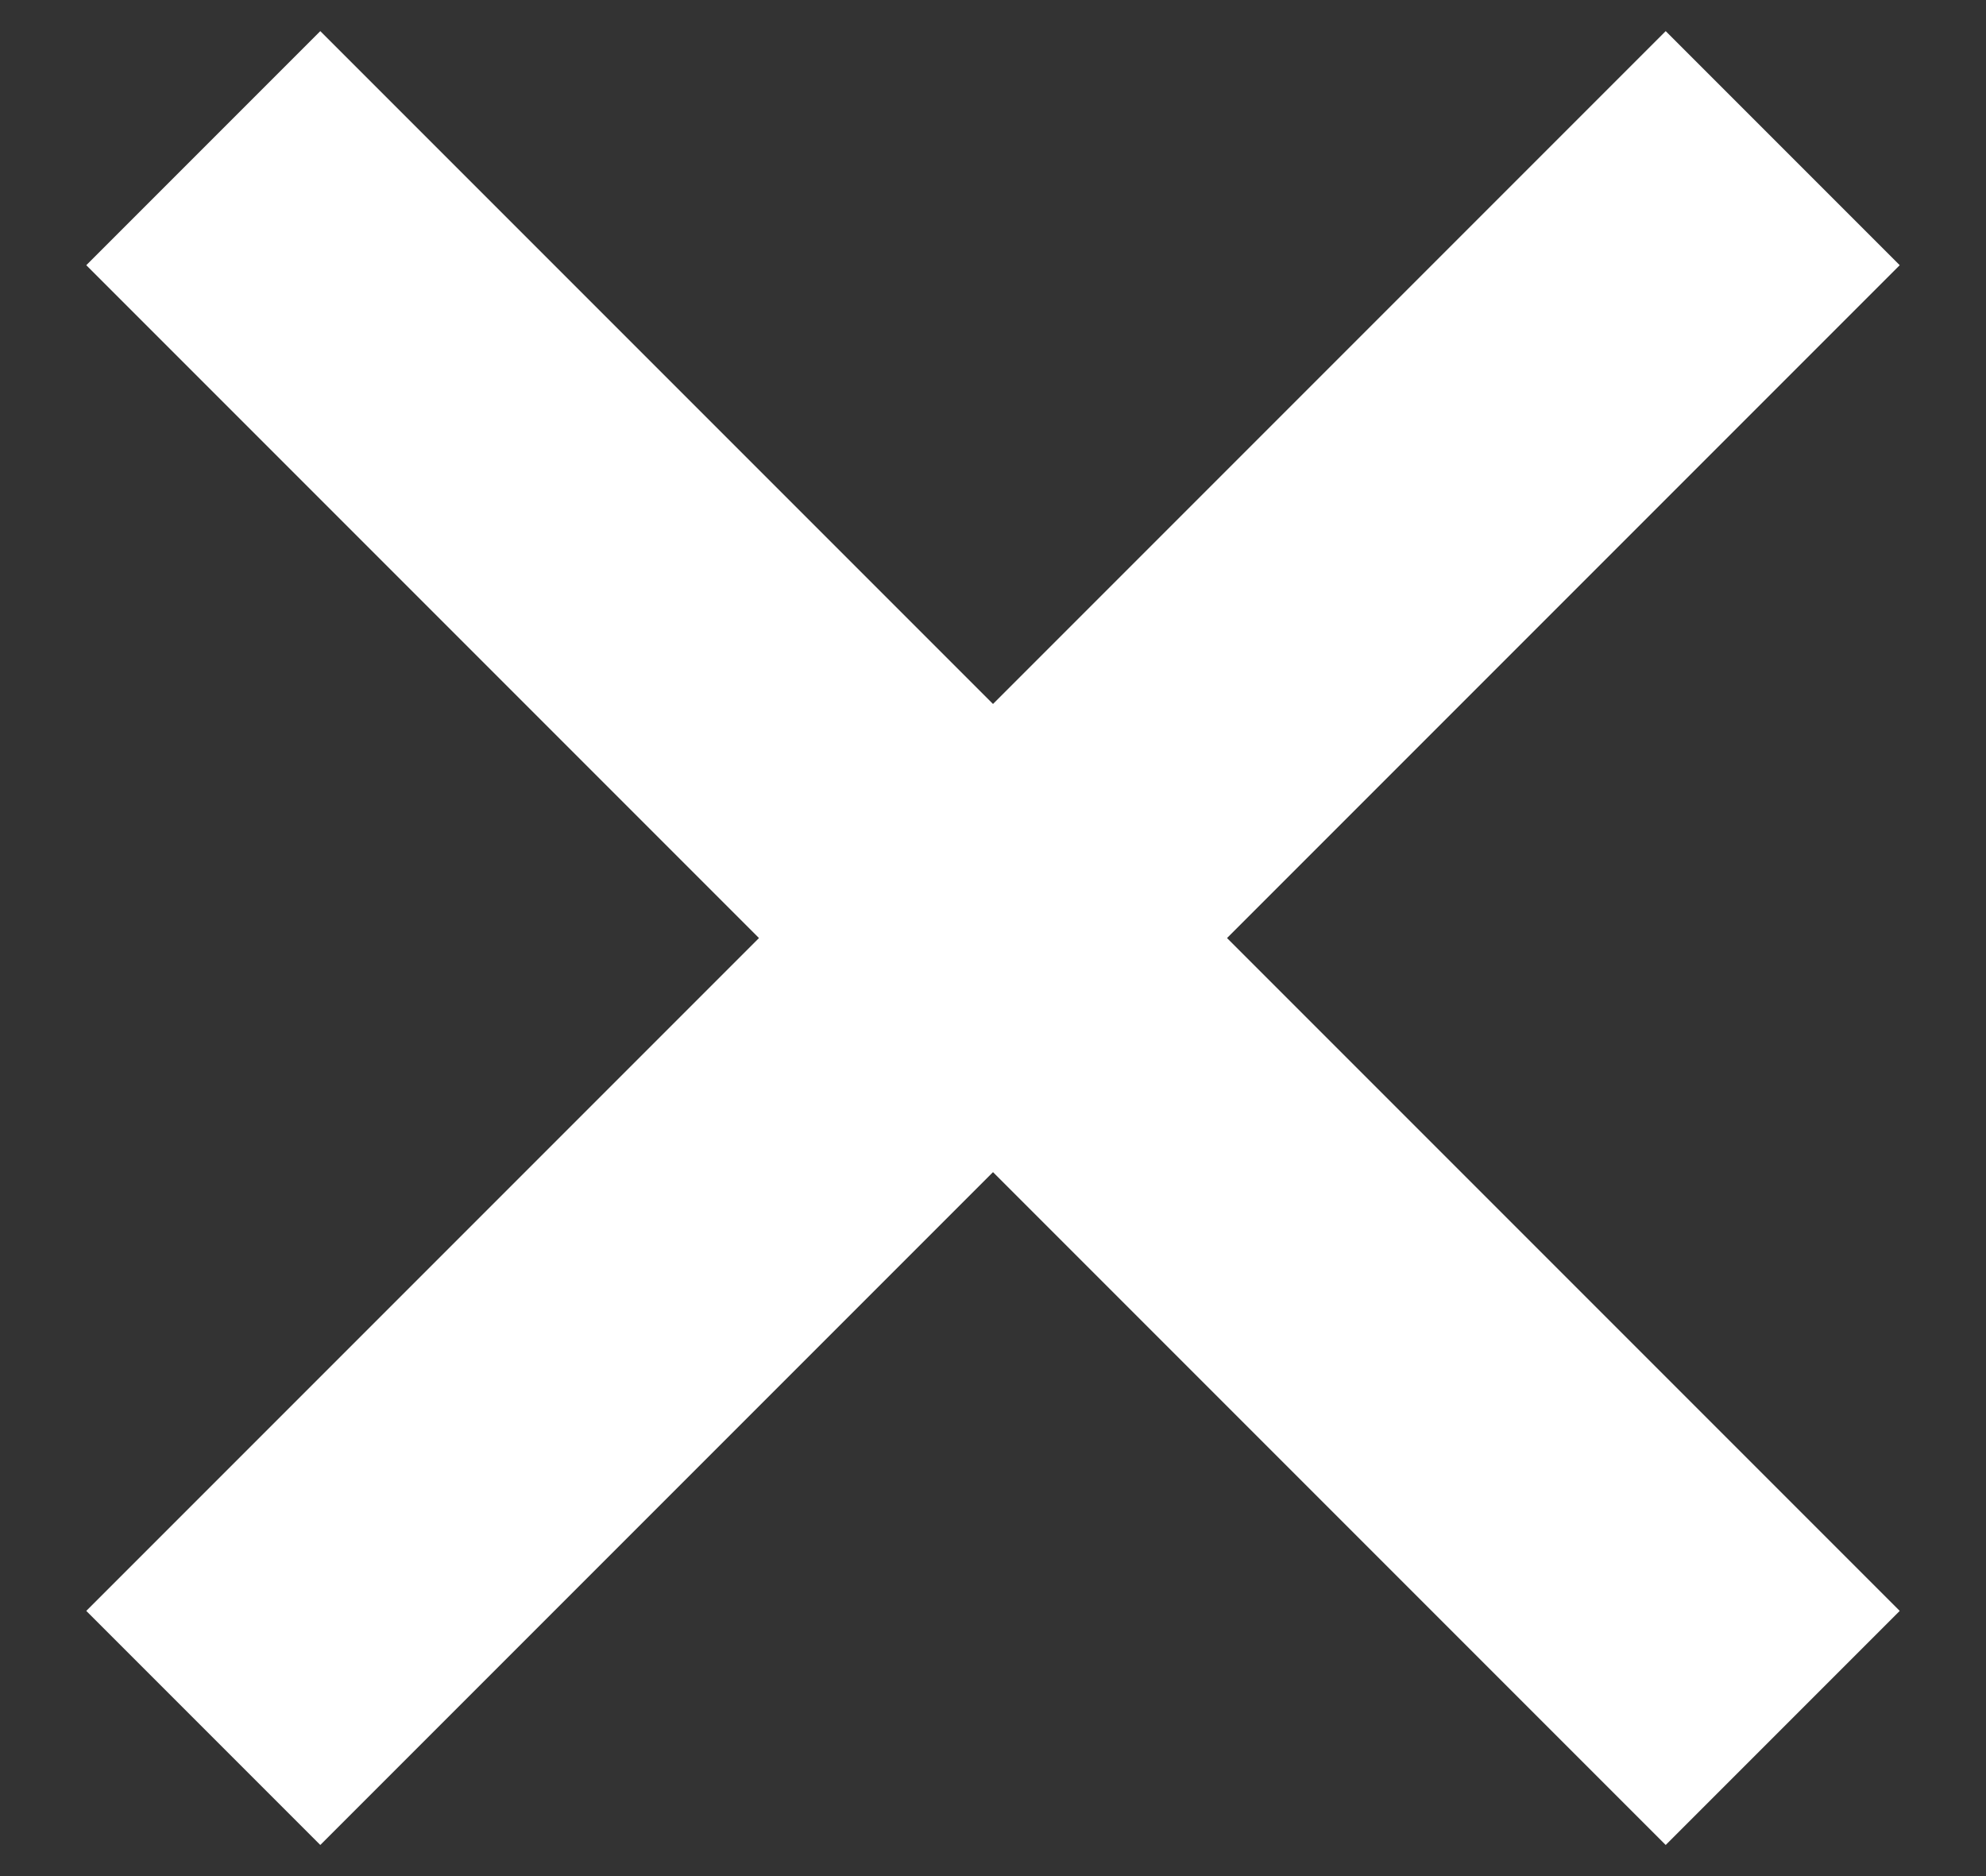
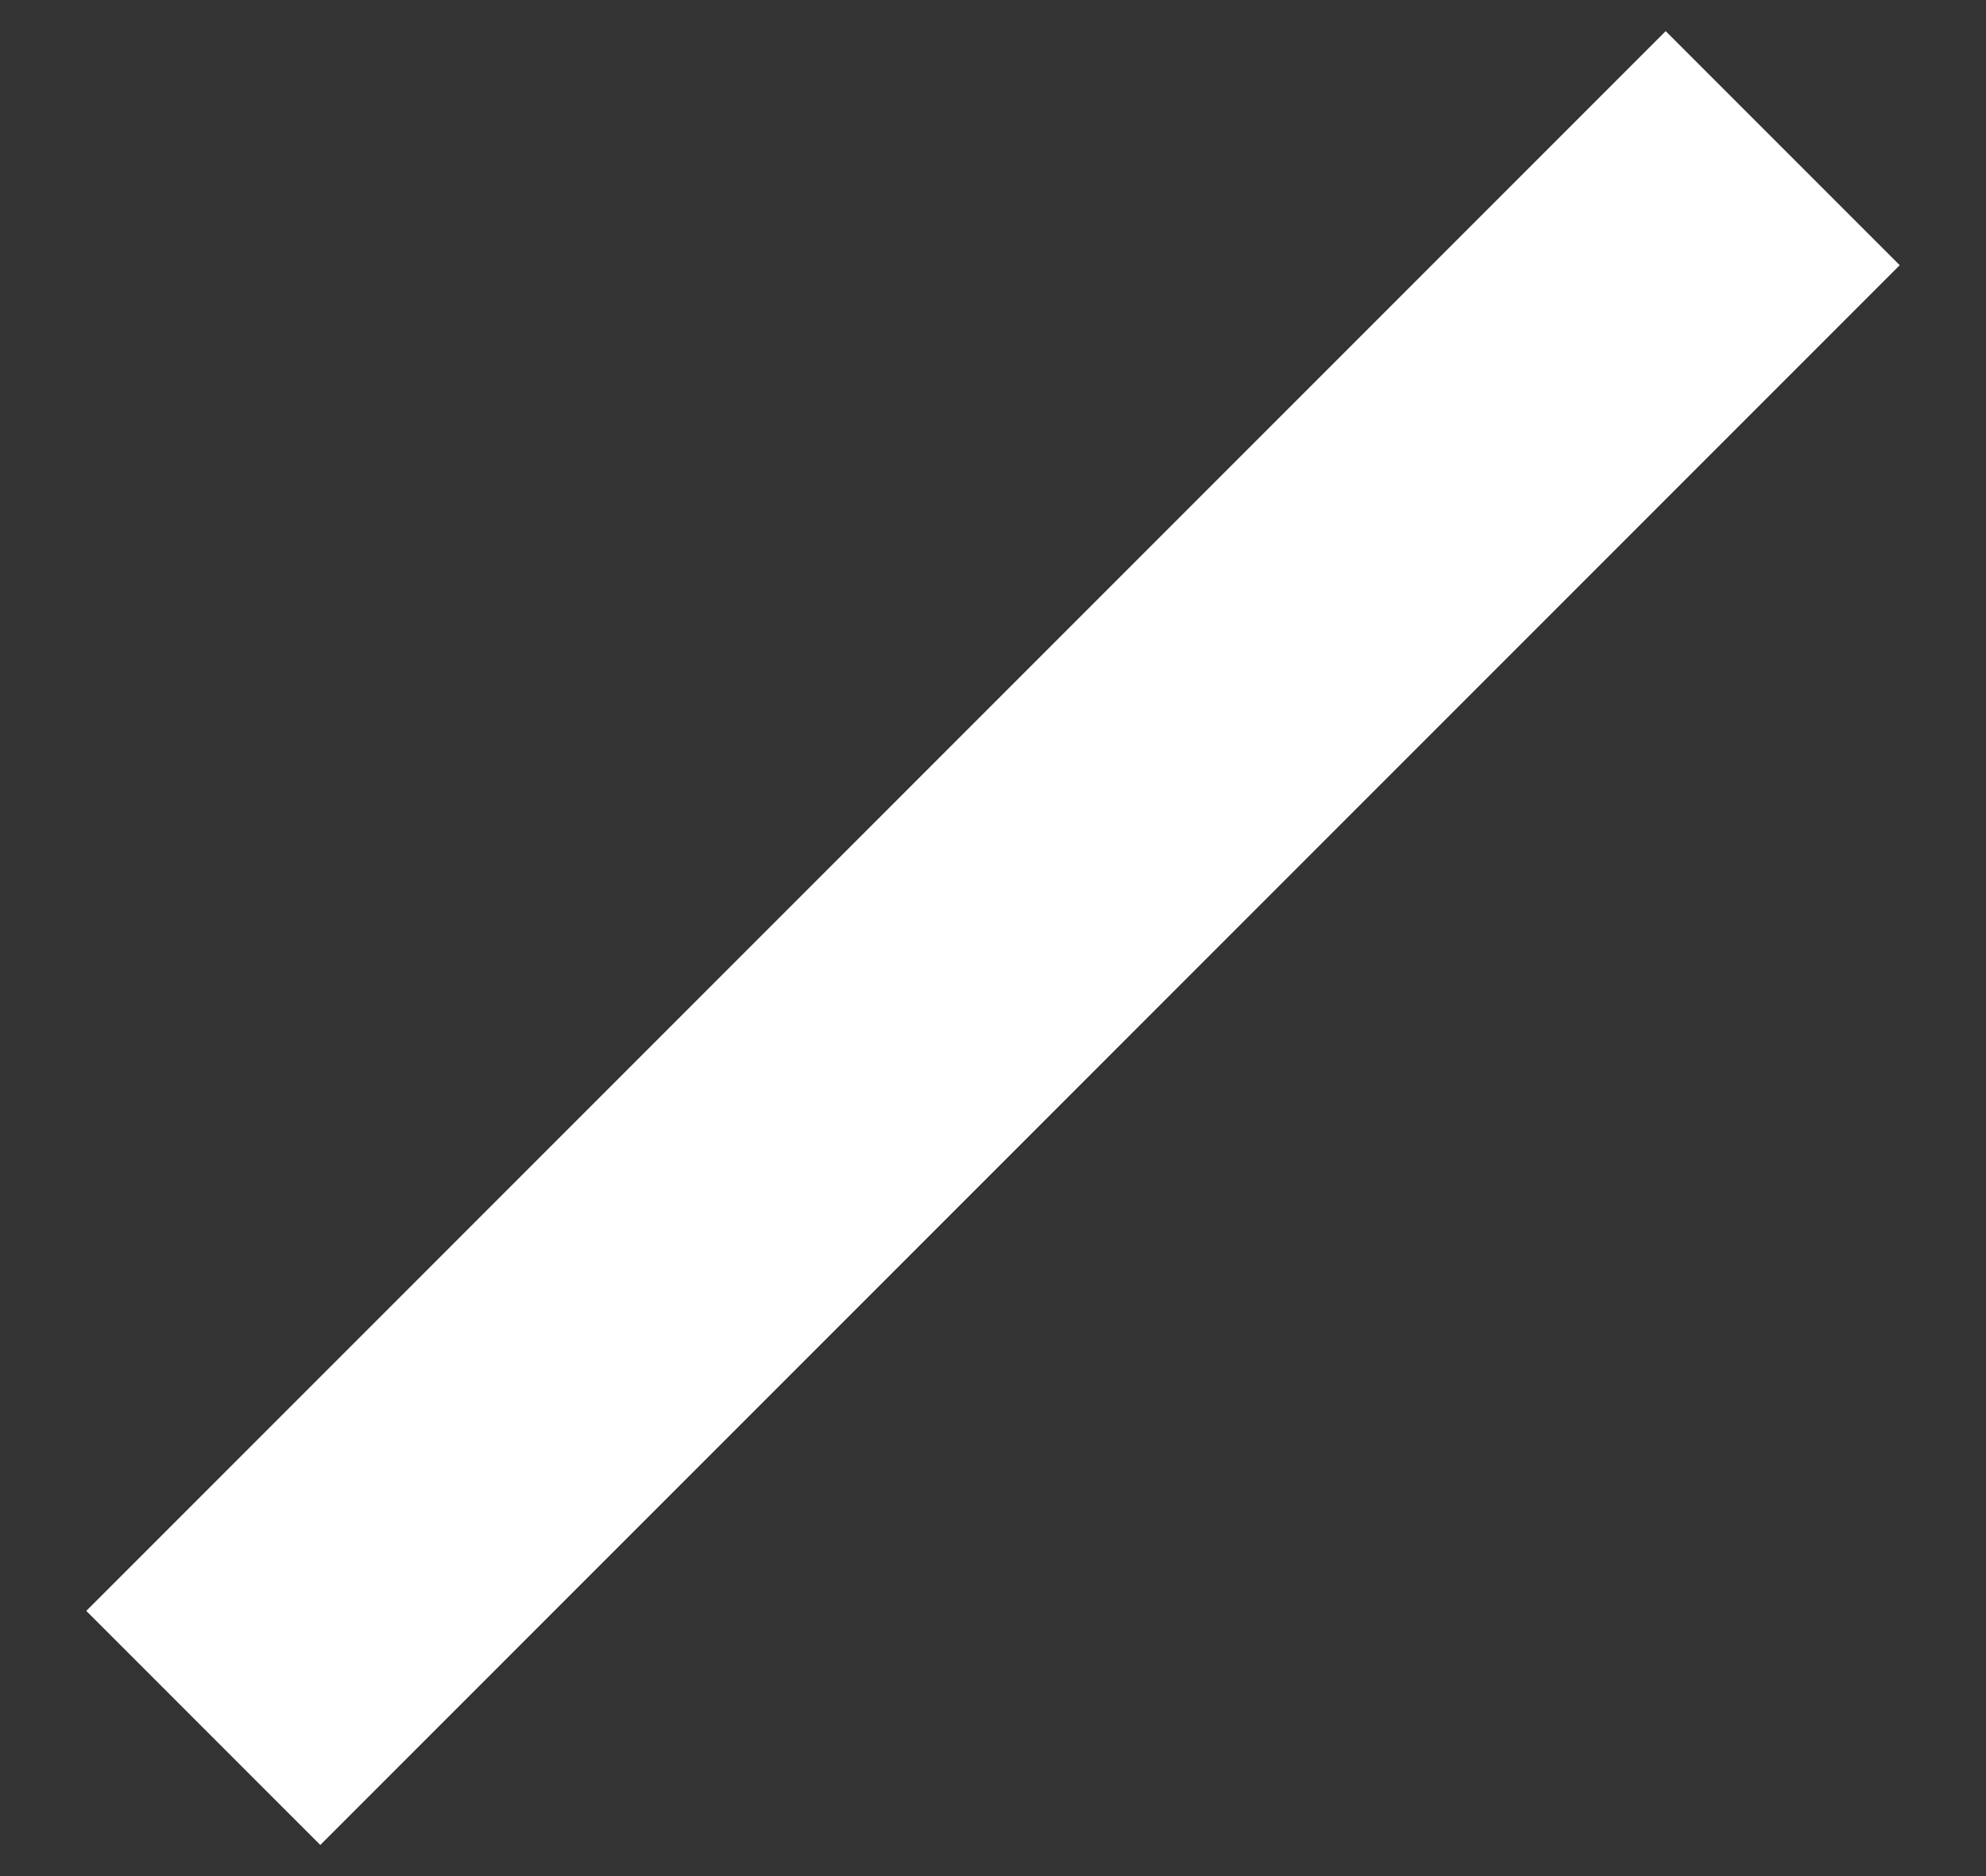
<svg xmlns="http://www.w3.org/2000/svg" width="18" height="17" viewBox="0 0 18 17" fill="none">
  <rect x="0" y="0" width="18" height="17" fill="#333333" stroke="none" />
  <path fill-rule="evenodd" clip-rule="evenodd" d="M0.782 14.597L15.097 0.282L17.218 2.403L2.903 16.718L0.782 14.597Z" fill="white" />
-   <path fill-rule="evenodd" clip-rule="evenodd" d="M17.218 14.597L2.903 0.282L0.782 2.403L15.097 16.718L17.218 14.597Z" fill="white" />
</svg>